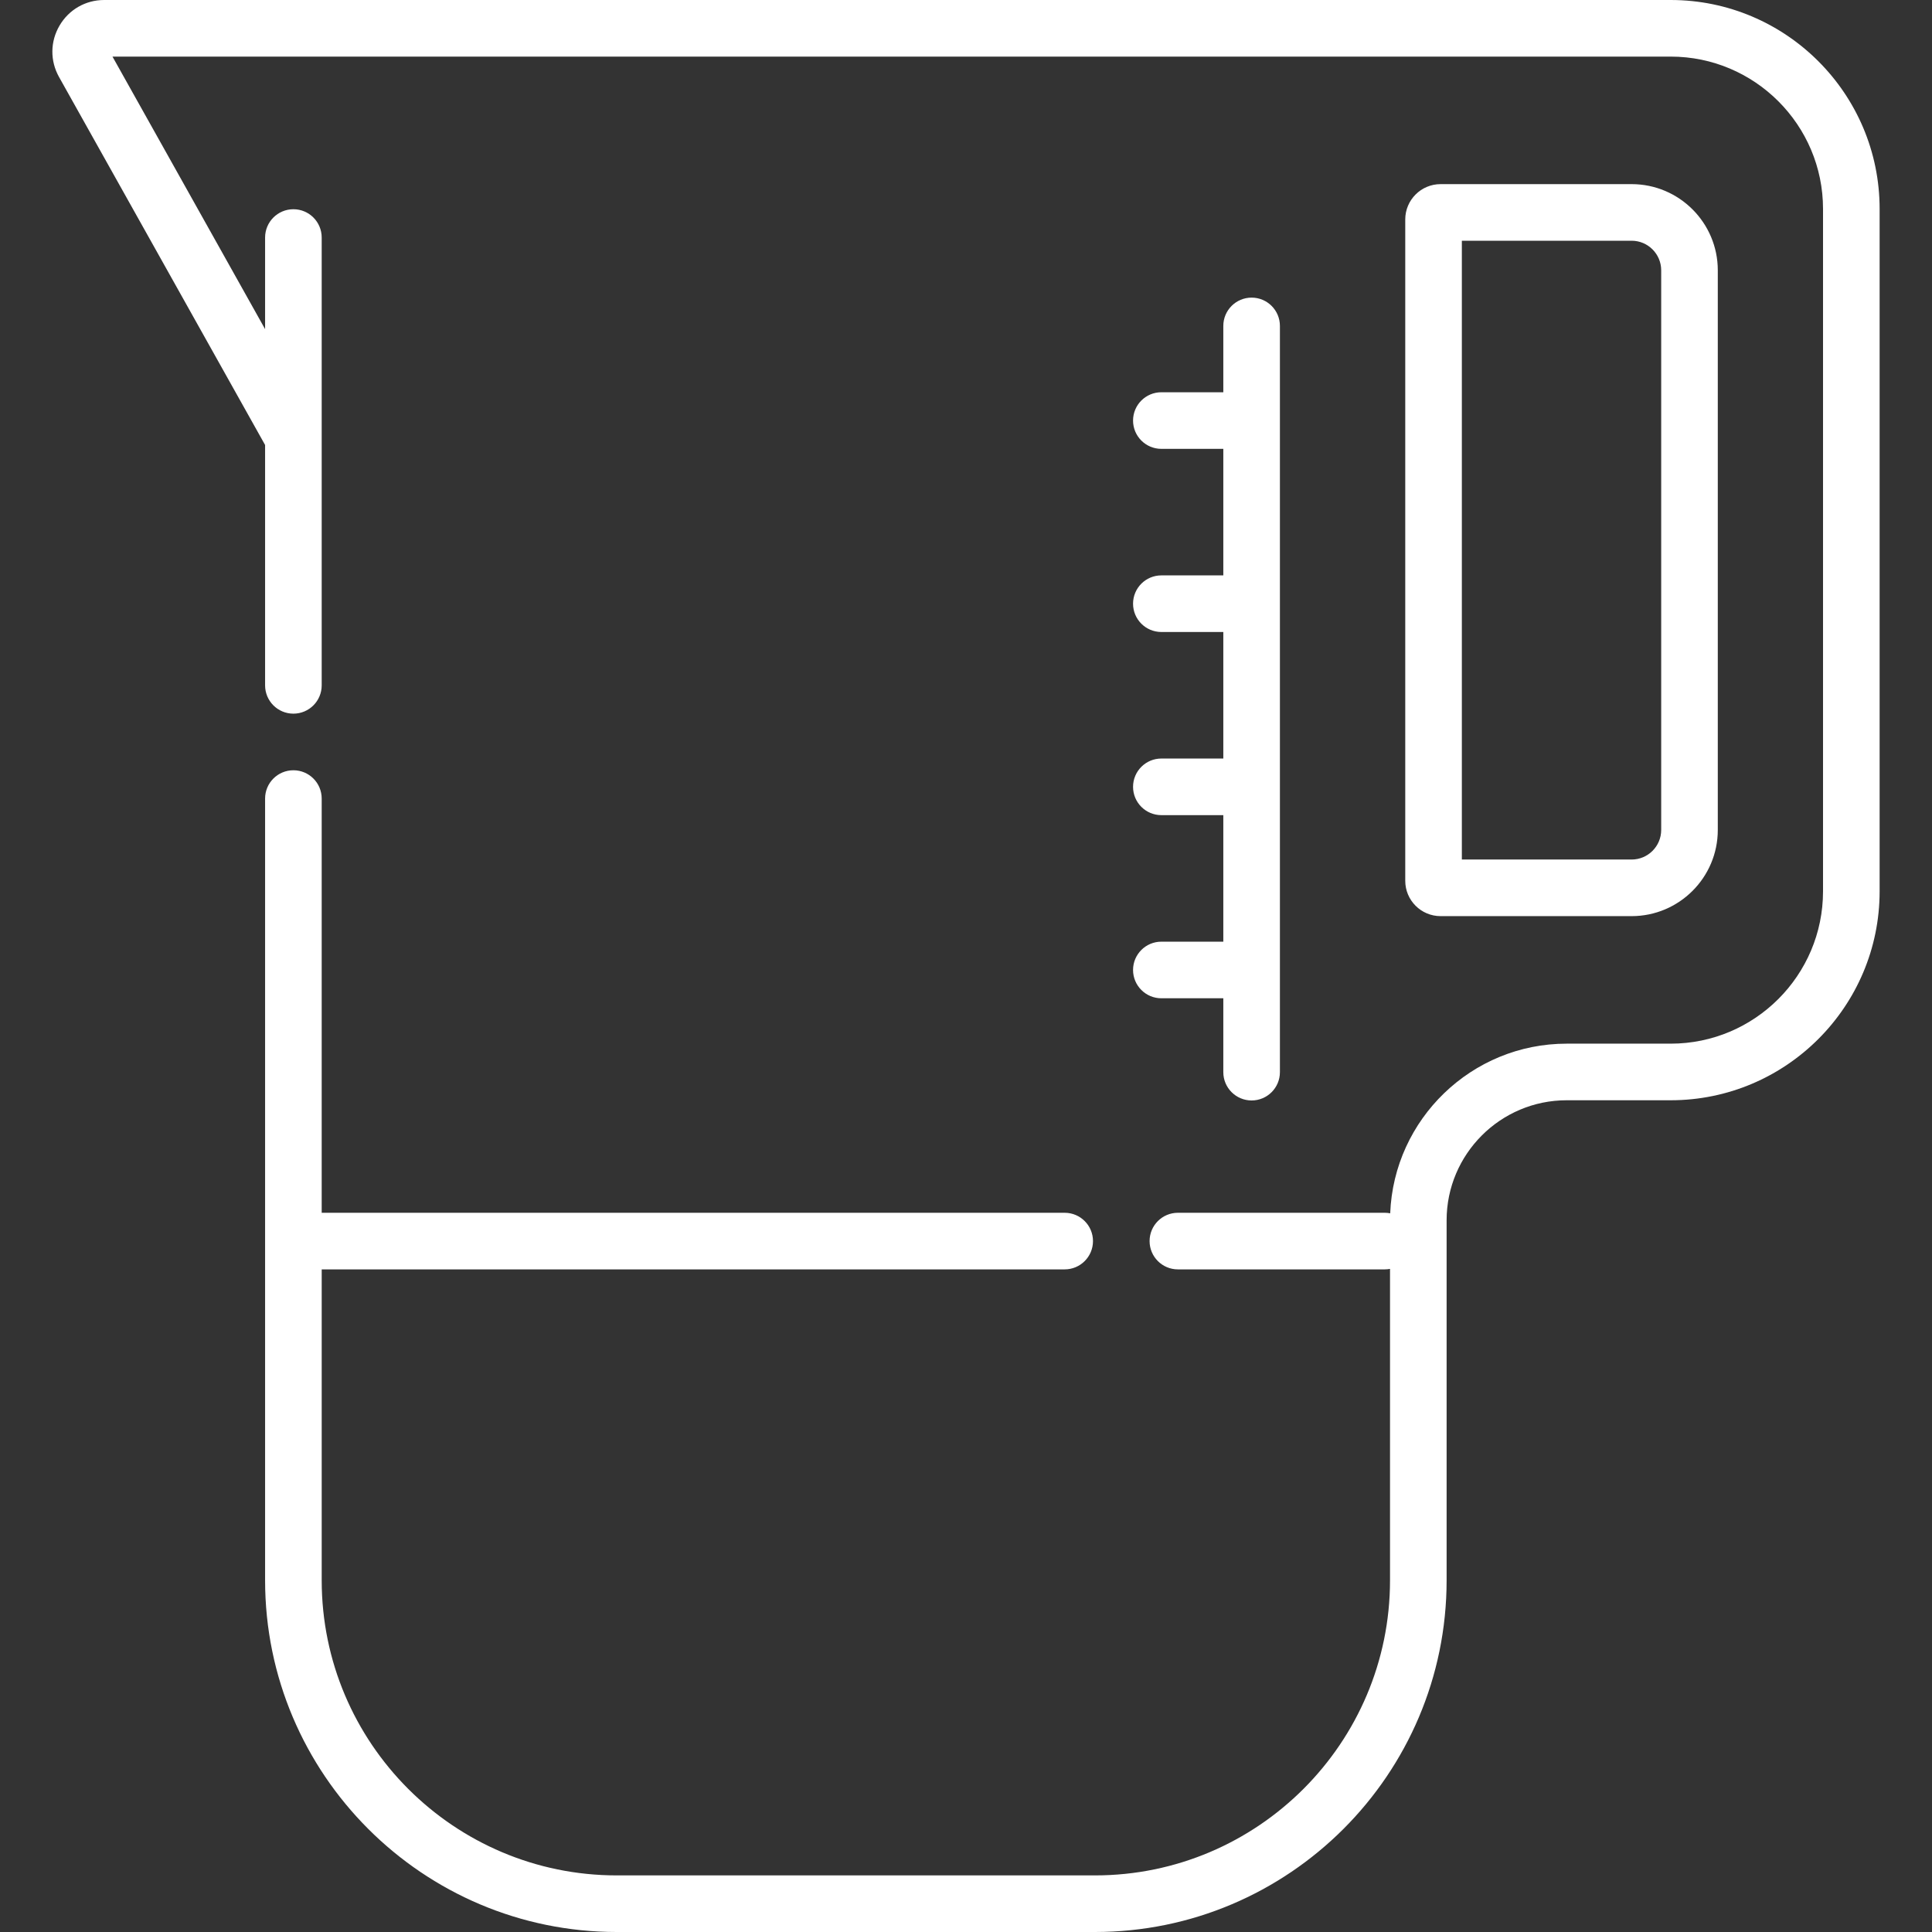
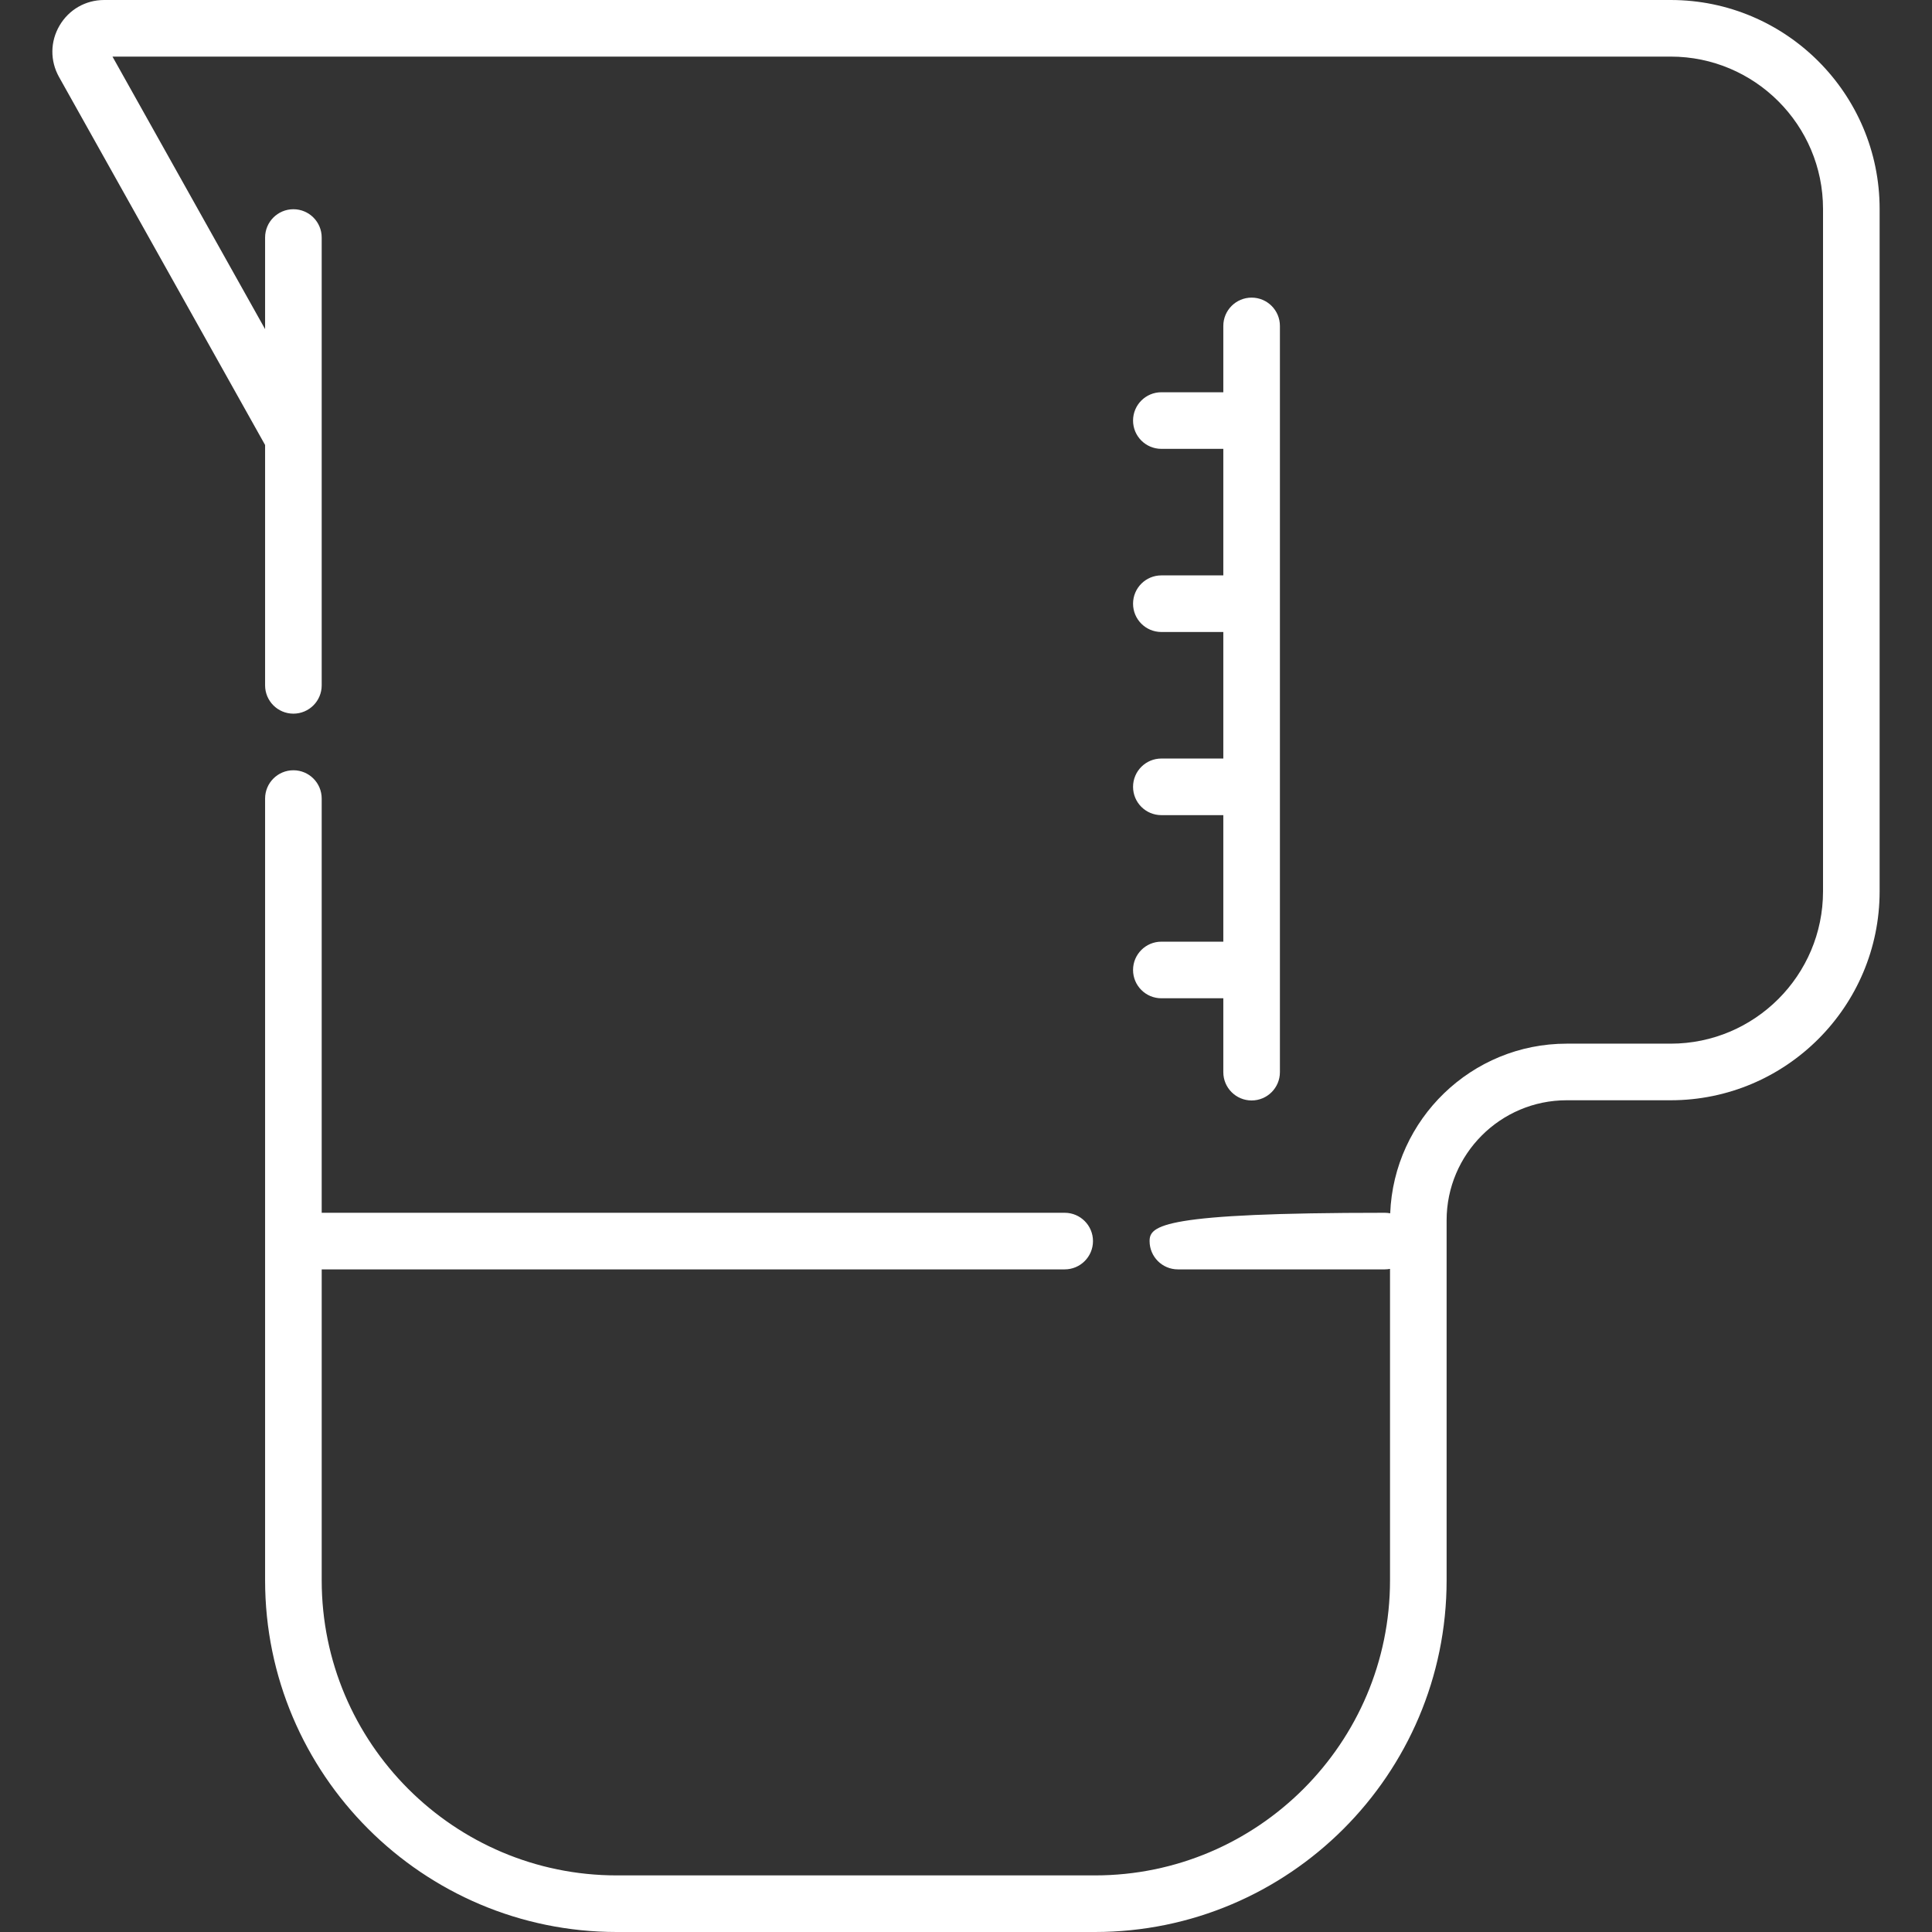
<svg xmlns="http://www.w3.org/2000/svg" width="100%" height="100%" viewBox="0 0 512 512" version="1.1" xml:space="preserve" style="fill-rule:evenodd;clip-rule:evenodd;stroke-linejoin:round;stroke-miterlimit:2;">
  <rect x="0" y="0" width="512" height="512" fill="#333333" stroke="none" />
  <g>
-     <path d="M442.754,0L27.607,0C22.688,0 18.267,2.533 15.78,6.776C13.293,11.019 13.242,16.115 15.645,20.407L70.253,117.927L70.253,181.627C70.253,185.769 73.61,189.127 77.753,189.127C81.896,189.127 85.253,185.769 85.253,181.627L85.253,62.949C85.253,58.807 81.896,55.449 77.753,55.449C73.61,55.449 70.253,58.807 70.253,62.949L70.253,87.226L29.809,15L442.754,15C465.013,15 483.122,33.109 483.122,55.368L483.122,236.214C483.122,258.472 465.013,276.581 442.754,276.581L415.182,276.581C389.991,276.581 369.394,296.584 368.416,321.539C367.953,321.45 367.477,321.399 366.988,321.399L312.153,321.399C308.01,321.399 304.653,324.757 304.653,328.899C304.653,333.041 308.01,336.399 312.153,336.399L366.988,336.399C367.46,336.399 367.921,336.35 368.369,336.267L368.369,418.81C368.369,461.924 333.293,497 290.179,497L163.444,497C120.33,497 85.254,461.924 85.254,418.81L85.254,336.399L282.153,336.399C286.296,336.399 289.653,333.041 289.653,328.899C289.653,324.757 286.296,321.399 282.153,321.399L85.253,321.399L85.253,211.627C85.253,207.485 81.896,204.127 77.753,204.127C73.61,204.127 70.253,207.485 70.253,211.627L70.253,418.81C70.253,470.195 112.058,512 163.443,512L290.177,512C341.563,512 383.367,470.195 383.367,418.81L383.367,323.395C383.367,305.853 397.638,291.581 415.18,291.581L442.752,291.581C473.282,291.581 498.12,266.743 498.12,236.214L498.12,55.368C498.122,24.838 473.285,-0 442.754,-0Z" style="fill:white;fill-rule:nonzero;" />
-     <path d="M432.397,242.785C444.99,242.785 455.234,232.54 455.234,219.948L455.234,71.632C455.234,59.04 444.99,48.796 432.397,48.796L381.765,48.796C376.604,48.796 372.406,52.995 372.406,58.155L372.406,233.425C372.406,238.586 376.604,242.784 381.765,242.784L432.397,242.784L432.397,242.785ZM387.406,63.796L432.397,63.796C436.718,63.796 440.234,67.312 440.234,71.632L440.234,219.948C440.234,224.269 436.718,227.785 432.397,227.785L387.406,227.785L387.406,63.796Z" style="fill:white;fill-rule:nonzero;" />
+     <path d="M442.754,0L27.607,0C22.688,0 18.267,2.533 15.78,6.776C13.293,11.019 13.242,16.115 15.645,20.407L70.253,117.927L70.253,181.627C70.253,185.769 73.61,189.127 77.753,189.127C81.896,189.127 85.253,185.769 85.253,181.627L85.253,62.949C85.253,58.807 81.896,55.449 77.753,55.449C73.61,55.449 70.253,58.807 70.253,62.949L70.253,87.226L29.809,15L442.754,15C465.013,15 483.122,33.109 483.122,55.368L483.122,236.214C483.122,258.472 465.013,276.581 442.754,276.581L415.182,276.581C389.991,276.581 369.394,296.584 368.416,321.539C367.953,321.45 367.477,321.399 366.988,321.399C308.01,321.399 304.653,324.757 304.653,328.899C304.653,333.041 308.01,336.399 312.153,336.399L366.988,336.399C367.46,336.399 367.921,336.35 368.369,336.267L368.369,418.81C368.369,461.924 333.293,497 290.179,497L163.444,497C120.33,497 85.254,461.924 85.254,418.81L85.254,336.399L282.153,336.399C286.296,336.399 289.653,333.041 289.653,328.899C289.653,324.757 286.296,321.399 282.153,321.399L85.253,321.399L85.253,211.627C85.253,207.485 81.896,204.127 77.753,204.127C73.61,204.127 70.253,207.485 70.253,211.627L70.253,418.81C70.253,470.195 112.058,512 163.443,512L290.177,512C341.563,512 383.367,470.195 383.367,418.81L383.367,323.395C383.367,305.853 397.638,291.581 415.18,291.581L442.752,291.581C473.282,291.581 498.12,266.743 498.12,236.214L498.12,55.368C498.122,24.838 473.285,-0 442.754,-0Z" style="fill:white;fill-rule:nonzero;" />
    <path d="M307.771,249.553C303.628,249.553 300.271,252.911 300.271,257.053C300.271,261.195 303.628,264.553 307.771,264.553L324.19,264.553L324.19,284.134C324.19,288.276 327.547,291.634 331.69,291.634C335.832,291.634 339.19,288.276 339.19,284.134L339.19,86.373C339.19,82.231 335.832,78.873 331.69,78.873C327.547,78.873 324.19,82.231 324.19,86.373L324.19,103.95L307.771,103.95C303.628,103.95 300.271,107.308 300.271,111.45C300.271,115.592 303.628,118.95 307.771,118.95L324.19,118.95L324.19,152.485L307.771,152.485C303.628,152.485 300.271,155.843 300.271,159.985C300.271,164.127 303.628,167.485 307.771,167.485L324.19,167.485L324.19,201.02L307.771,201.02C303.628,201.02 300.271,204.378 300.271,208.52C300.271,212.662 303.628,216.02 307.771,216.02L324.19,216.02L324.19,249.555L307.771,249.555L307.771,249.553Z" style="fill:white;fill-rule:nonzero;" />
  </g>
</svg>